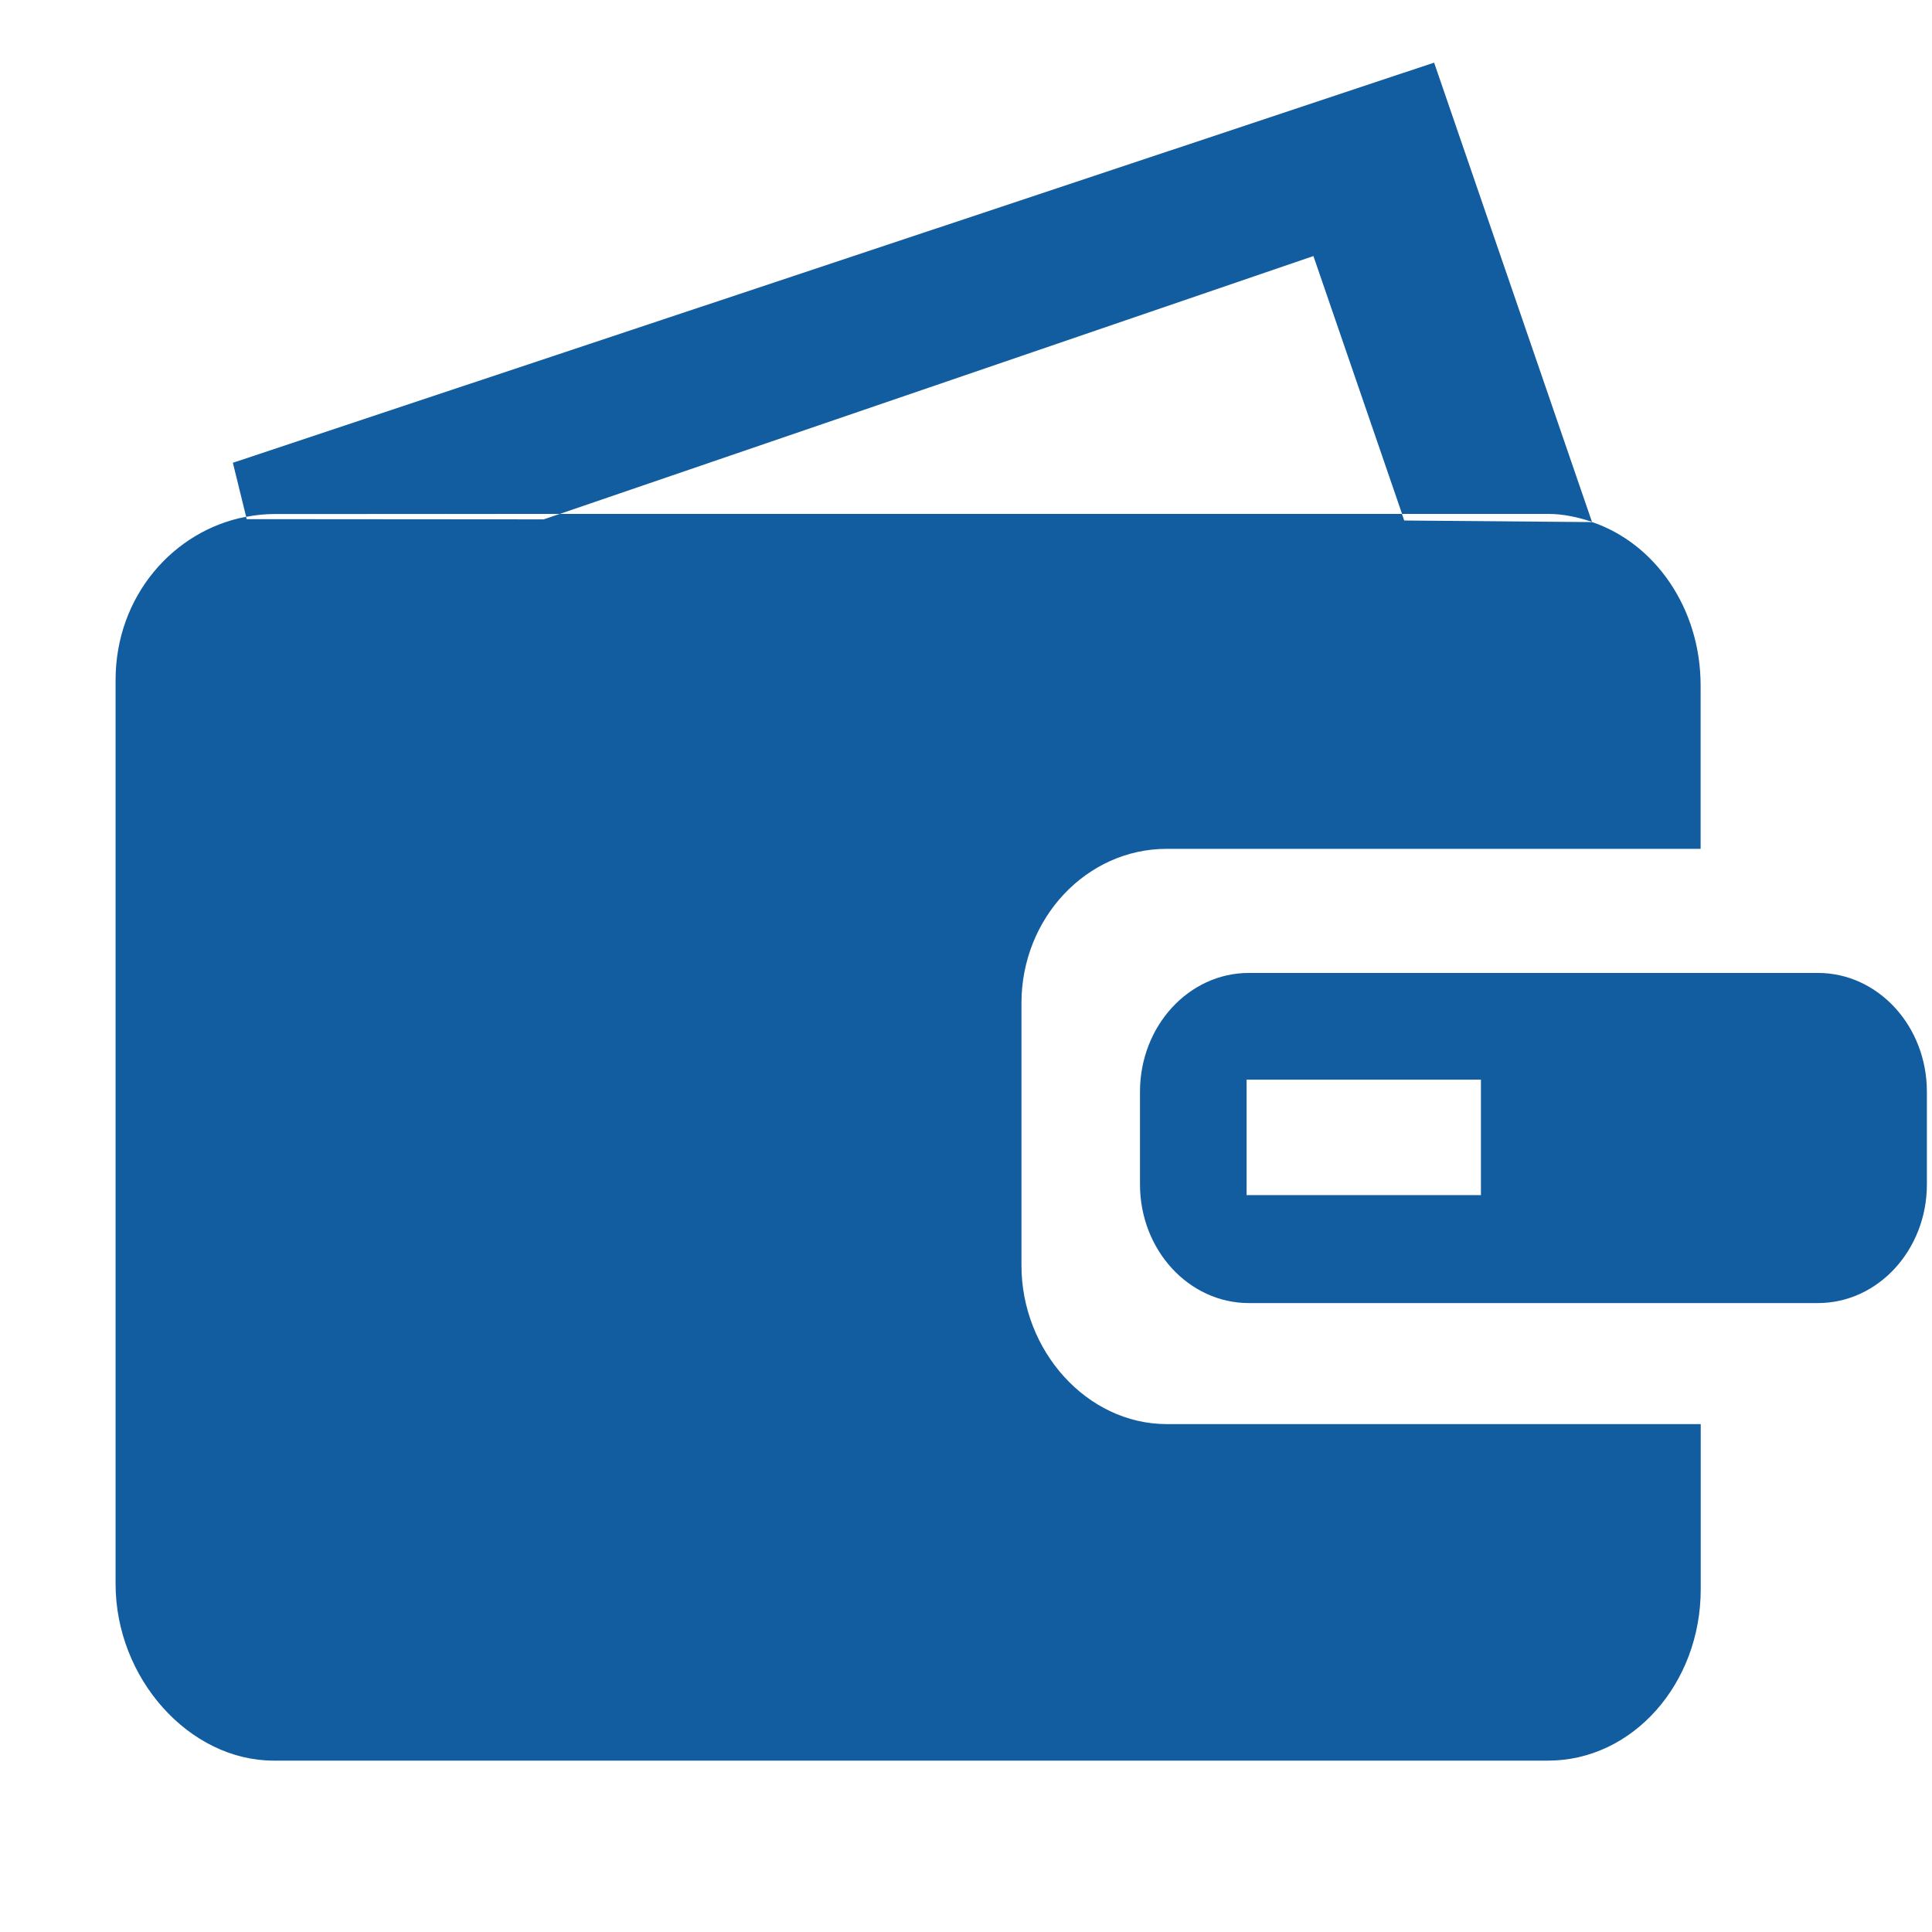
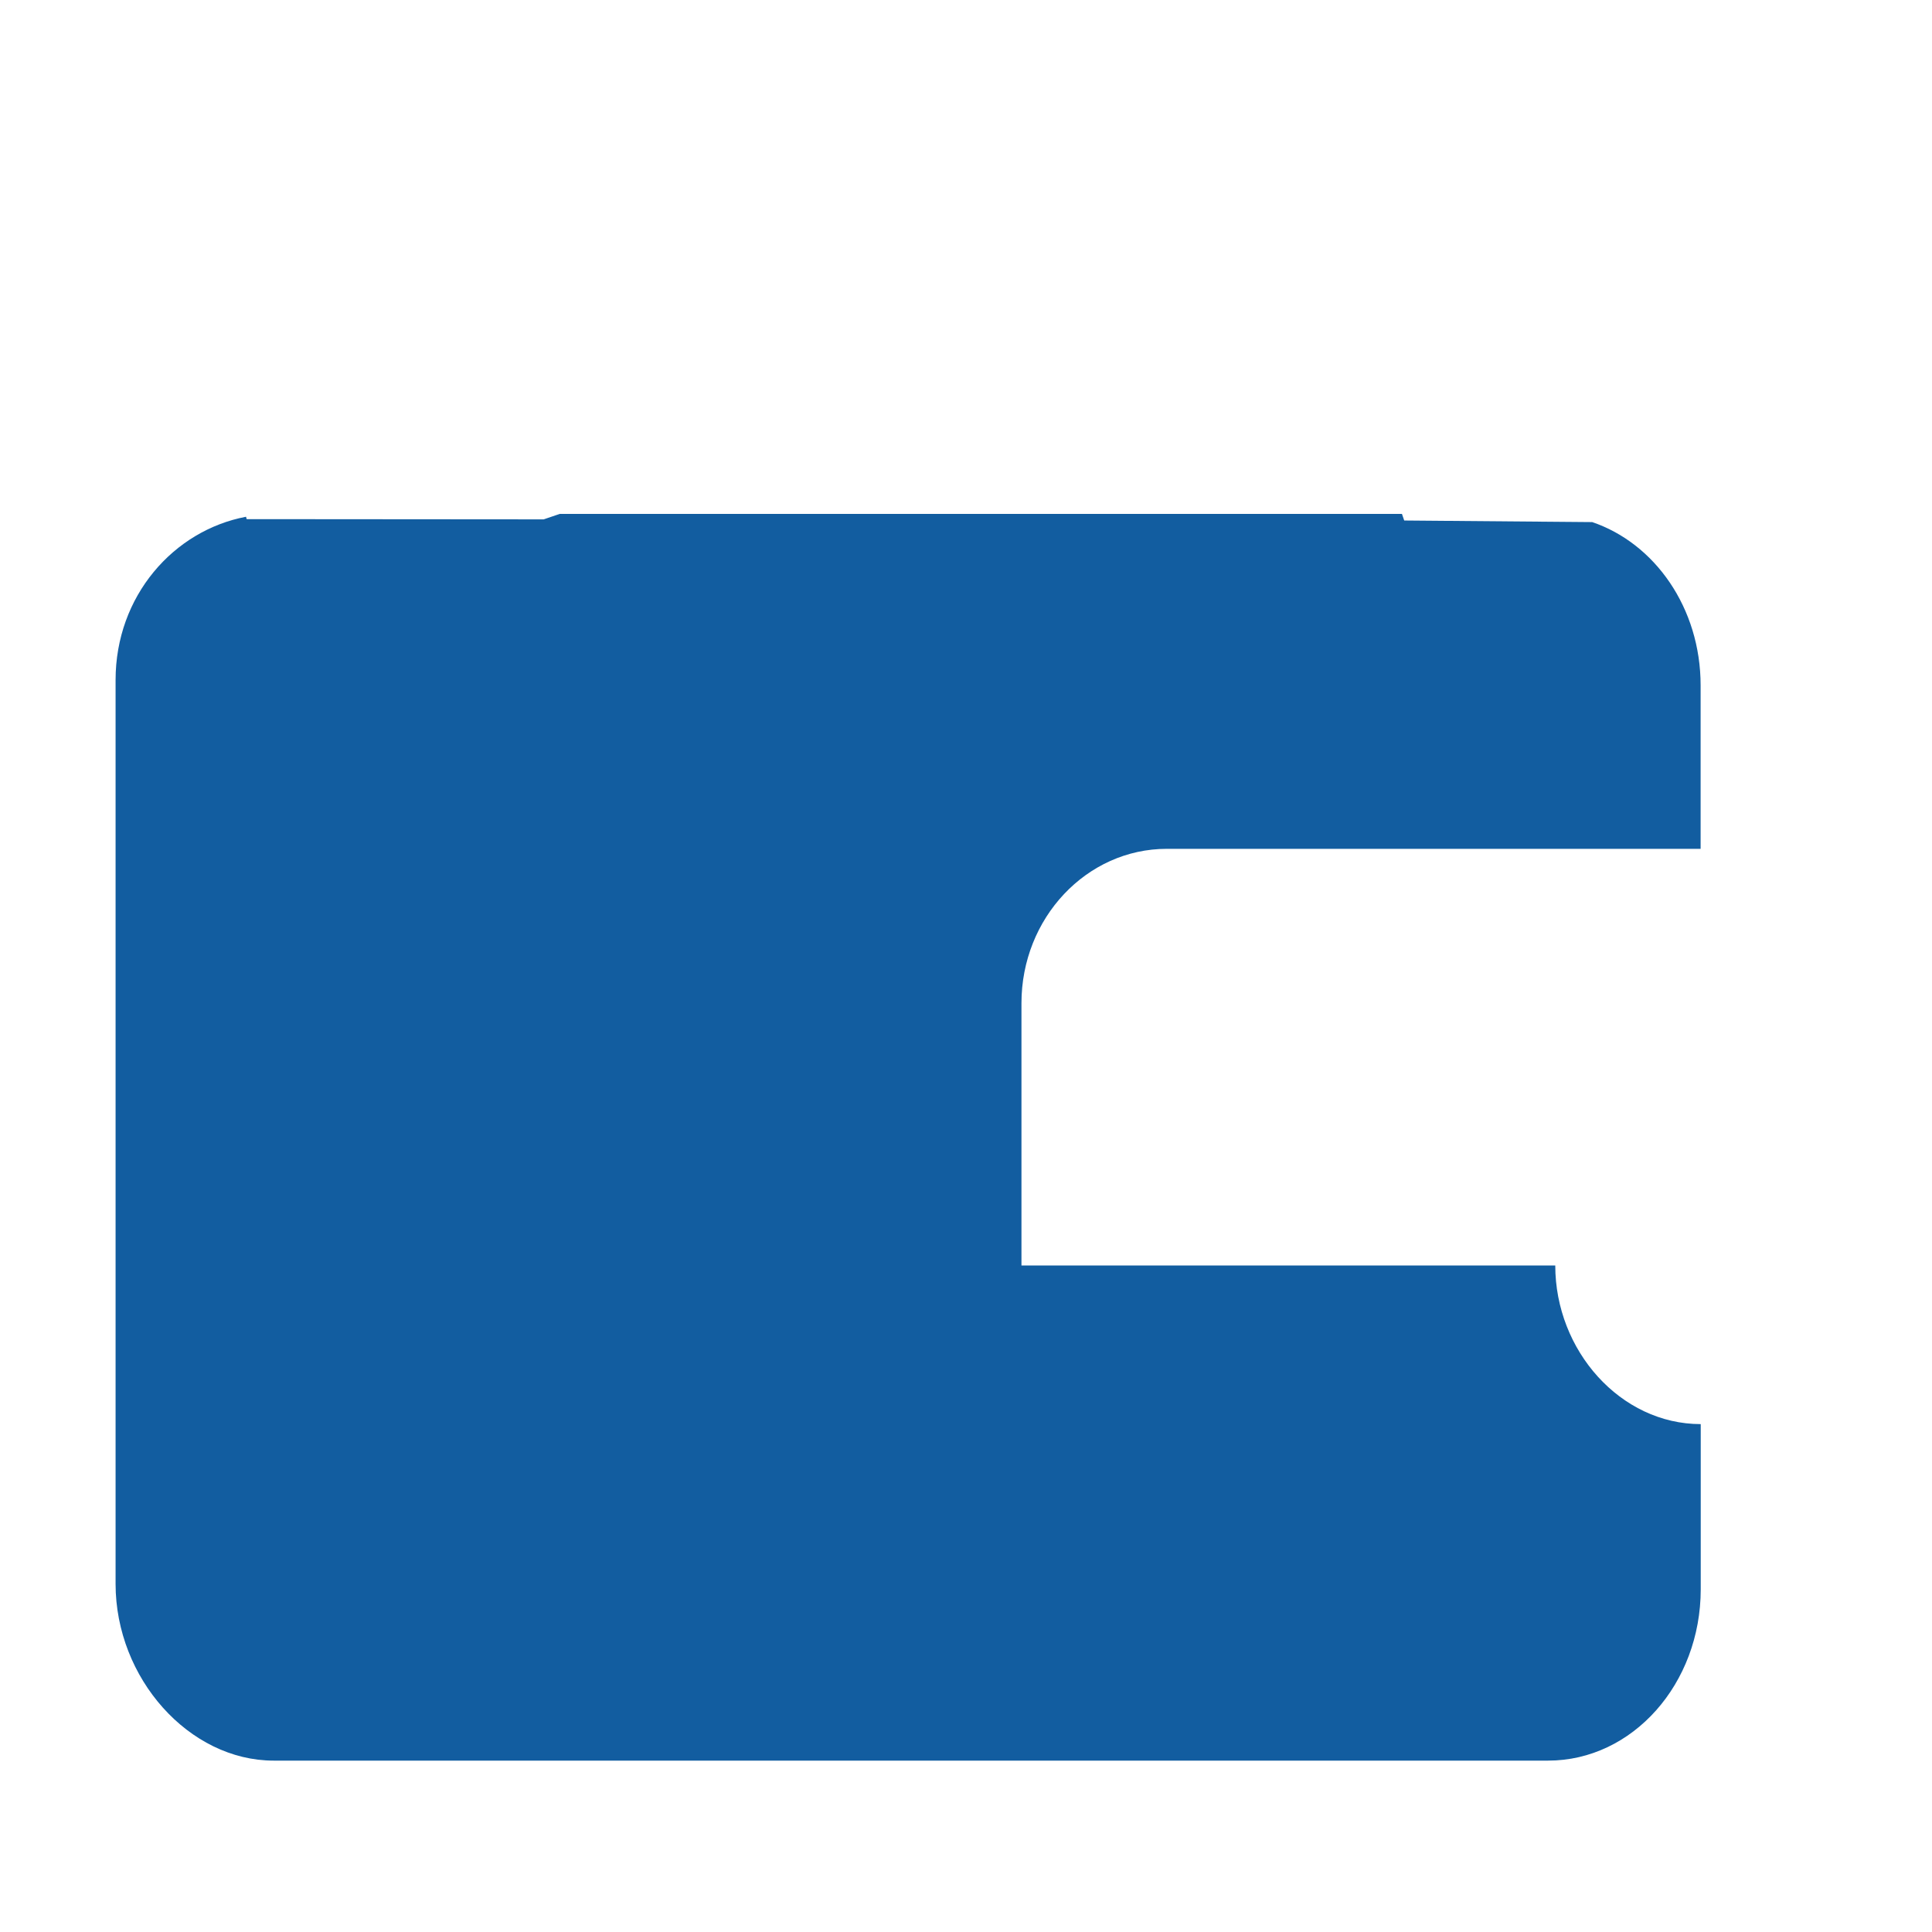
<svg xmlns="http://www.w3.org/2000/svg" width="800" height="800" viewBox="0 -0.5 17 17" fill="#125da0" class="si-glyph si-glyph-wallet">
  <g fill-rule="evenodd">
-     <path d="M8.988 10.635V8.327c0-.749.573-1.358 1.279-1.358h4.697V5.531c0-.682-.404-1.252-.957-1.438v.001l-1.651-.014-.02-.058H4.925l-.141.048-2.614-.002-.005-.021c-.636.12-1.148.696-1.148 1.437v7.953c0 .832.648 1.555 1.391 1.555h11.214c.743 0 1.343-.676 1.343-1.508v-1.453h-4.697c-.706 0-1.28-.647-1.28-1.396" class="si-glyph-fill" />
-     <path d="M15.996 8.061h-5.007c-.529 0-.958.468-.958 1.045v.816c0 .576.429 1.044.958 1.044h5.007c.529 0 .959-.468.959-1.044v-.816c0-.578-.43-1.045-.959-1.045m-2.965 1.955h-2.062V9h2.062zM4.926 4.022l6.631-2.269.78 2.269h1.285c.135 0 .263.029.386.07L12.619.051 2.049 3.572l.117.476q.119-.024.242-.025z" class="si-glyph-fill" />
+     <path d="M8.988 10.635V8.327c0-.749.573-1.358 1.279-1.358h4.697V5.531c0-.682-.404-1.252-.957-1.438v.001l-1.651-.014-.02-.058H4.925l-.141.048-2.614-.002-.005-.021c-.636.12-1.148.696-1.148 1.437v7.953c0 .832.648 1.555 1.391 1.555h11.214c.743 0 1.343-.676 1.343-1.508v-1.453c-.706 0-1.28-.647-1.28-1.396" class="si-glyph-fill" />
  </g>
</svg>